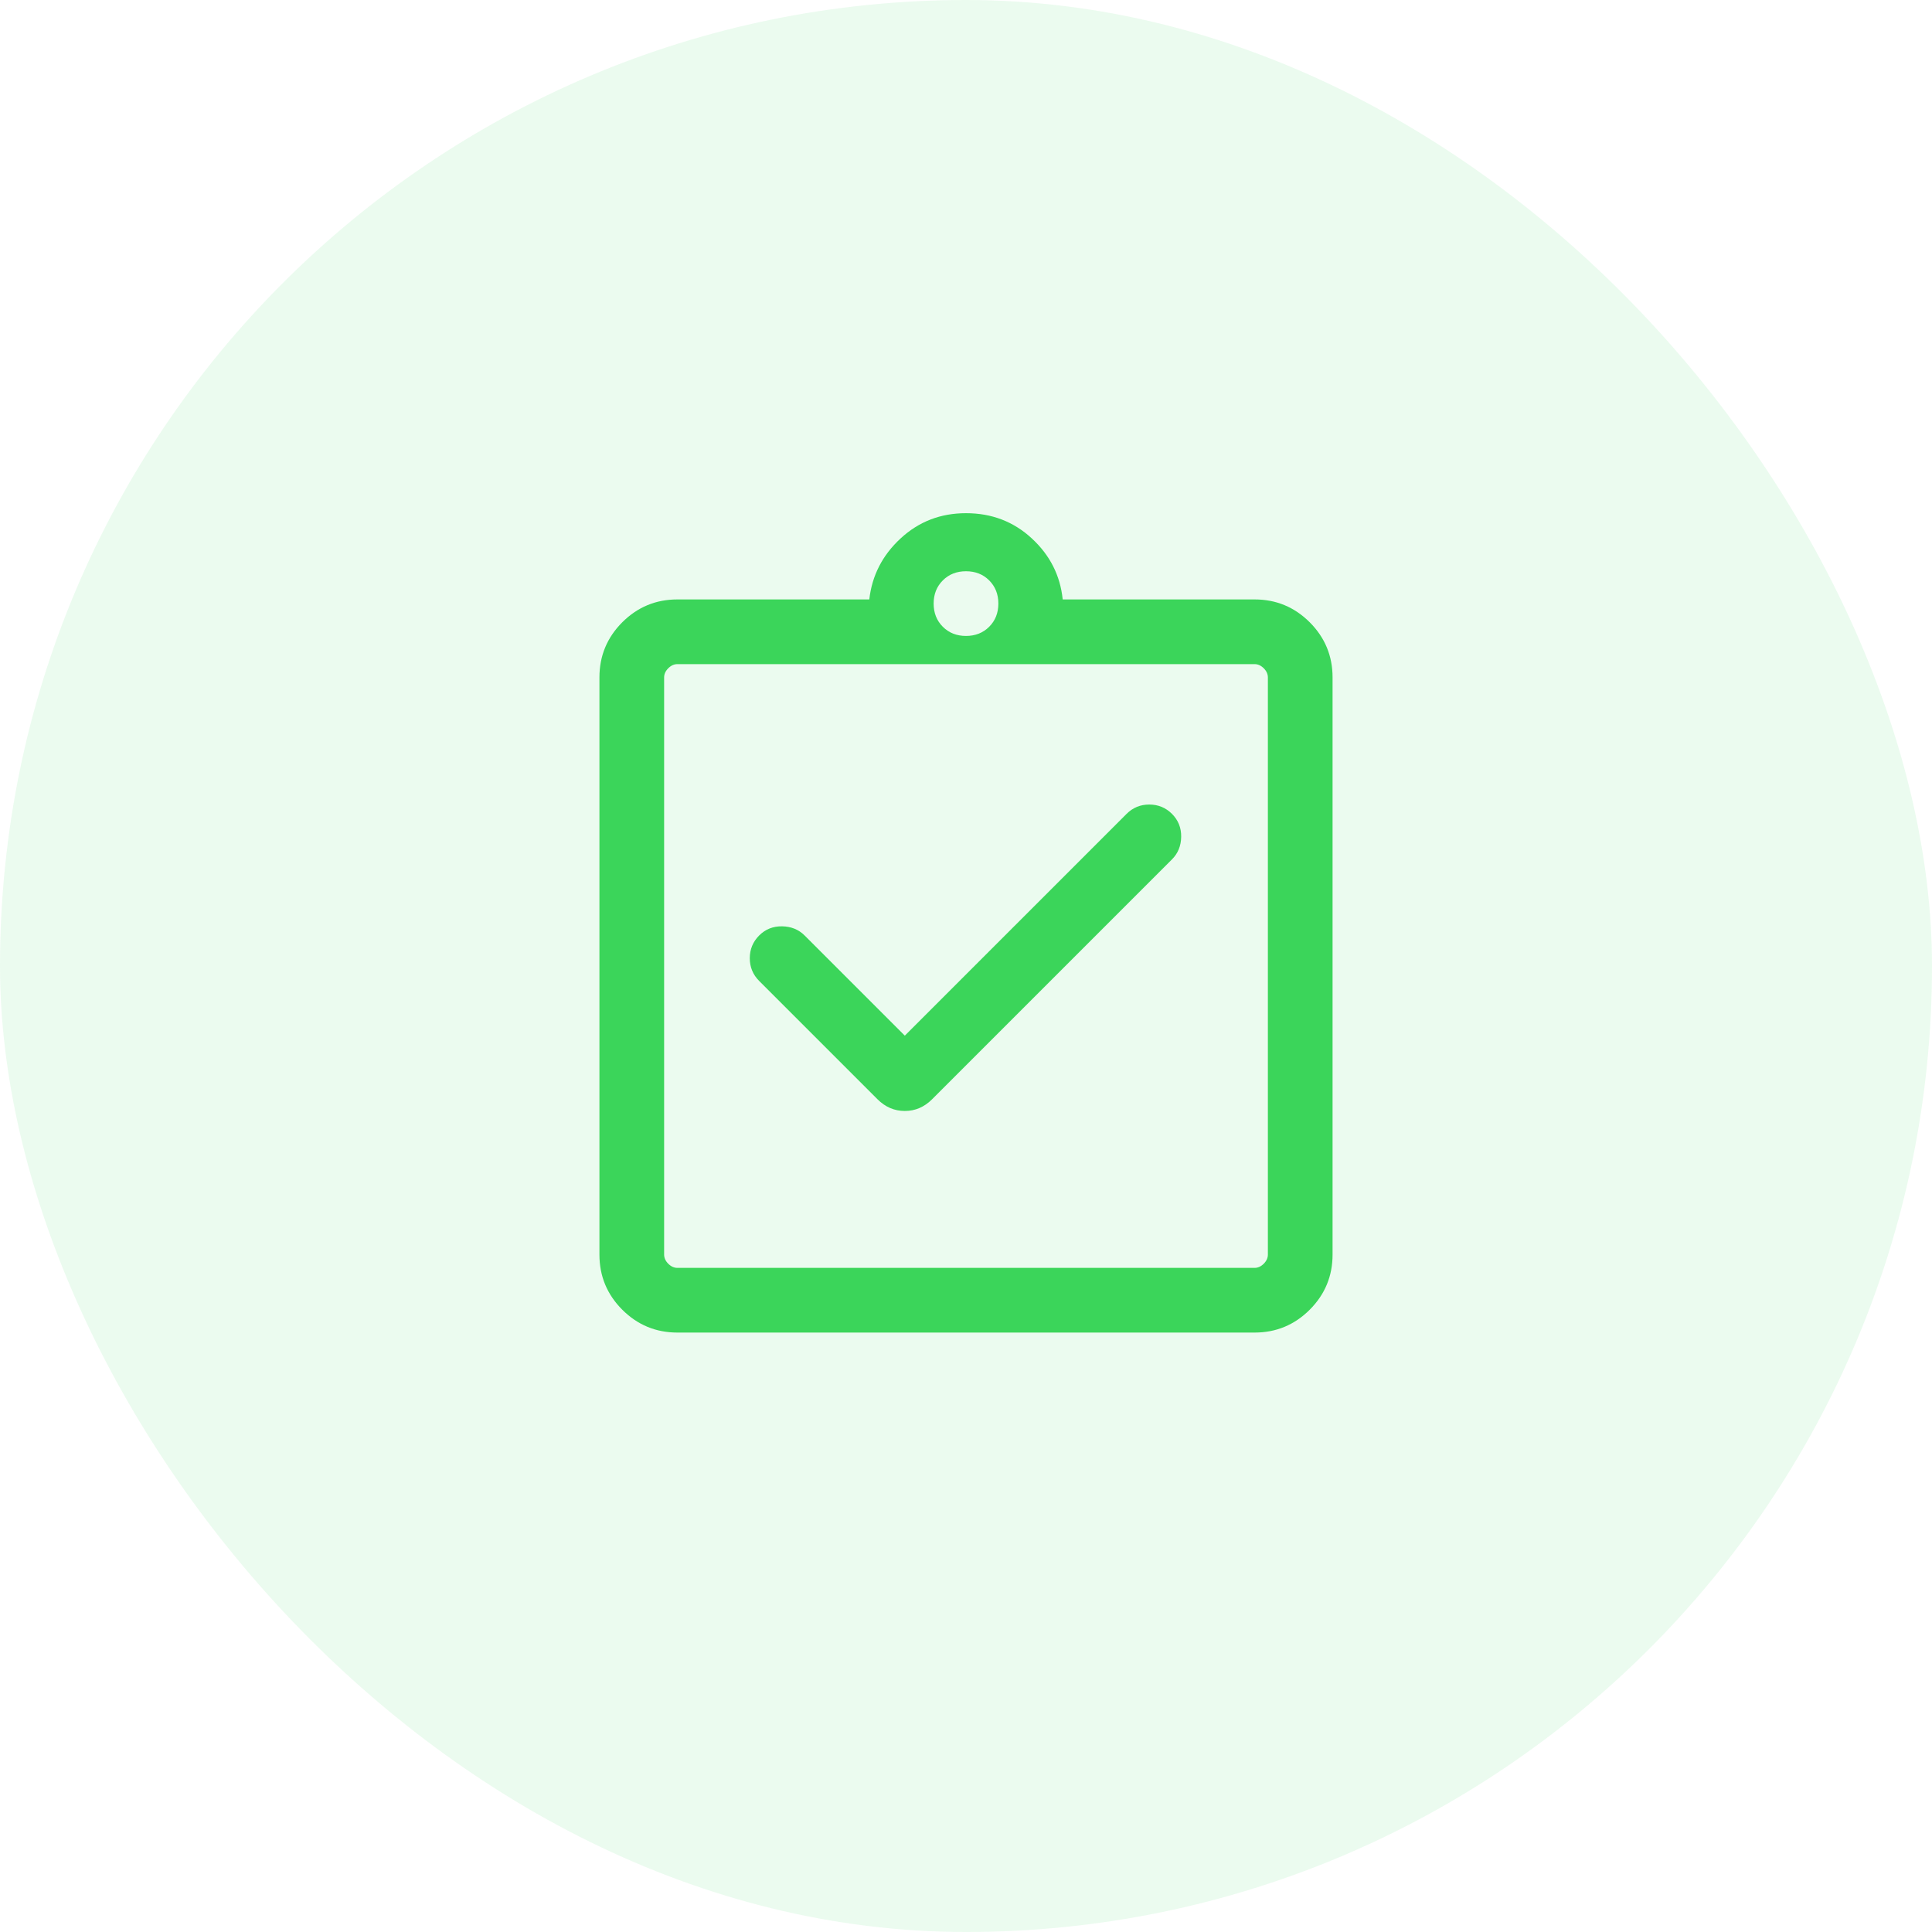
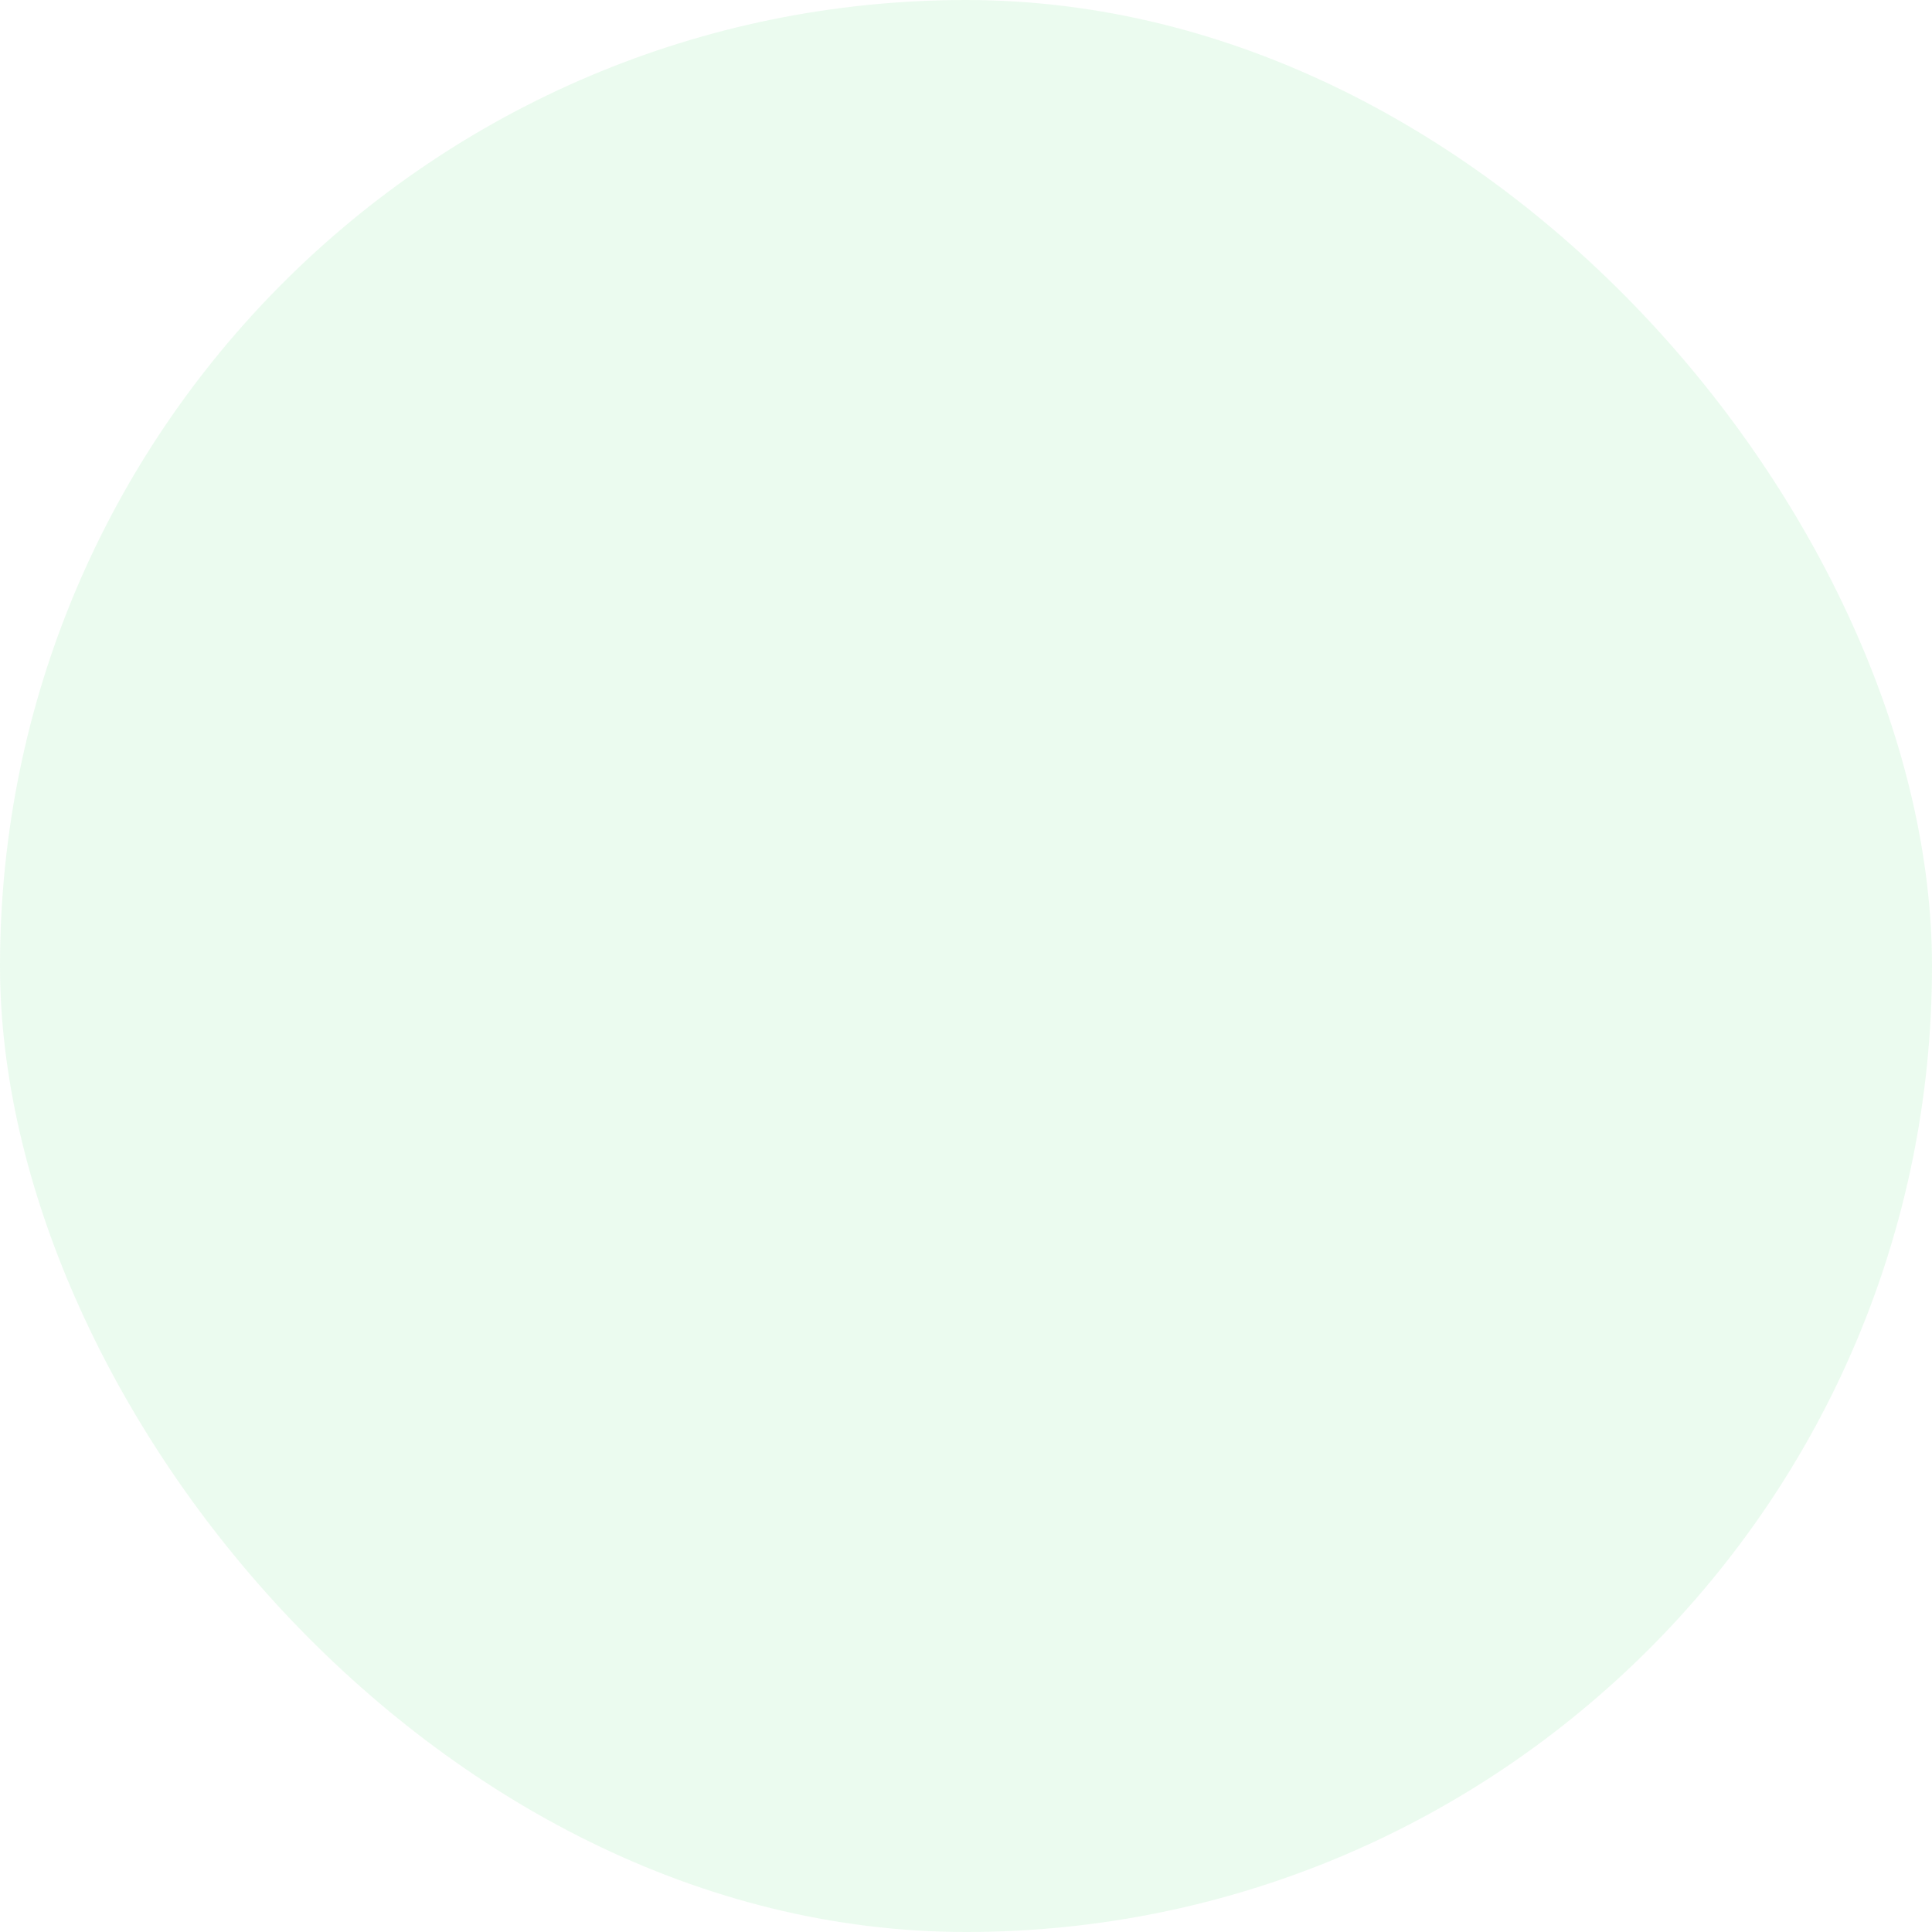
<svg xmlns="http://www.w3.org/2000/svg" width="56" height="56" viewBox="0 0 56 56" fill="none">
  <rect width="56" height="56" rx="28" fill="#3BD55A" fill-opacity="0.1" />
  <mask id="mask0_1453_2769" style="mask-type:alpha" maskUnits="userSpaceOnUse" x="13" y="13" width="30" height="30">
    <rect x="13" y="13" width="30" height="30" fill="#D9D9D9" />
  </mask>
  <g mask="url(#mask0_1453_2769)">
-     <path d="M26.226 30.019L23.322 27.115C23.149 26.942 22.931 26.854 22.669 26.85C22.407 26.846 22.186 26.934 22.005 27.115C21.824 27.297 21.733 27.516 21.733 27.774C21.733 28.032 21.824 28.252 22.005 28.433L25.435 31.863C25.661 32.089 25.925 32.202 26.226 32.202C26.527 32.202 26.791 32.089 27.017 31.863L33.971 24.909C34.144 24.736 34.233 24.518 34.237 24.256C34.241 23.994 34.152 23.773 33.971 23.591C33.79 23.41 33.57 23.32 33.312 23.32C33.055 23.32 32.835 23.41 32.654 23.591L26.226 30.019ZM19.635 38.625C19.011 38.625 18.479 38.404 18.037 37.963C17.596 37.521 17.375 36.989 17.375 36.365V19.635C17.375 19.011 17.596 18.479 18.037 18.037C18.479 17.596 19.011 17.375 19.635 17.375H25.197C25.276 16.681 25.579 16.091 26.106 15.605C26.633 15.118 27.264 14.875 28 14.875C28.744 14.875 29.379 15.118 29.906 15.605C30.433 16.091 30.732 16.681 30.803 17.375H36.365C36.989 17.375 37.521 17.596 37.963 18.037C38.404 18.479 38.625 19.011 38.625 19.635V36.365C38.625 36.989 38.404 37.521 37.963 37.963C37.521 38.404 36.989 38.625 36.365 38.625H19.635ZM19.635 36.75H36.365C36.462 36.75 36.55 36.71 36.63 36.63C36.71 36.55 36.75 36.462 36.75 36.365V19.635C36.75 19.538 36.71 19.45 36.63 19.37C36.55 19.29 36.462 19.25 36.365 19.25H19.635C19.538 19.25 19.45 19.29 19.37 19.37C19.29 19.45 19.25 19.538 19.25 19.635V36.365C19.25 36.462 19.29 36.55 19.37 36.63C19.45 36.71 19.538 36.75 19.635 36.75ZM28 18.433C28.271 18.433 28.495 18.344 28.672 18.167C28.849 17.99 28.938 17.766 28.938 17.495C28.938 17.224 28.849 17 28.672 16.823C28.495 16.646 28.271 16.558 28 16.558C27.729 16.558 27.505 16.646 27.328 16.823C27.151 17 27.062 17.224 27.062 17.495C27.062 17.766 27.151 17.99 27.328 18.167C27.505 18.344 27.729 18.433 28 18.433Z" fill="#3BD55A" />
-   </g>
+     </g>
</svg>